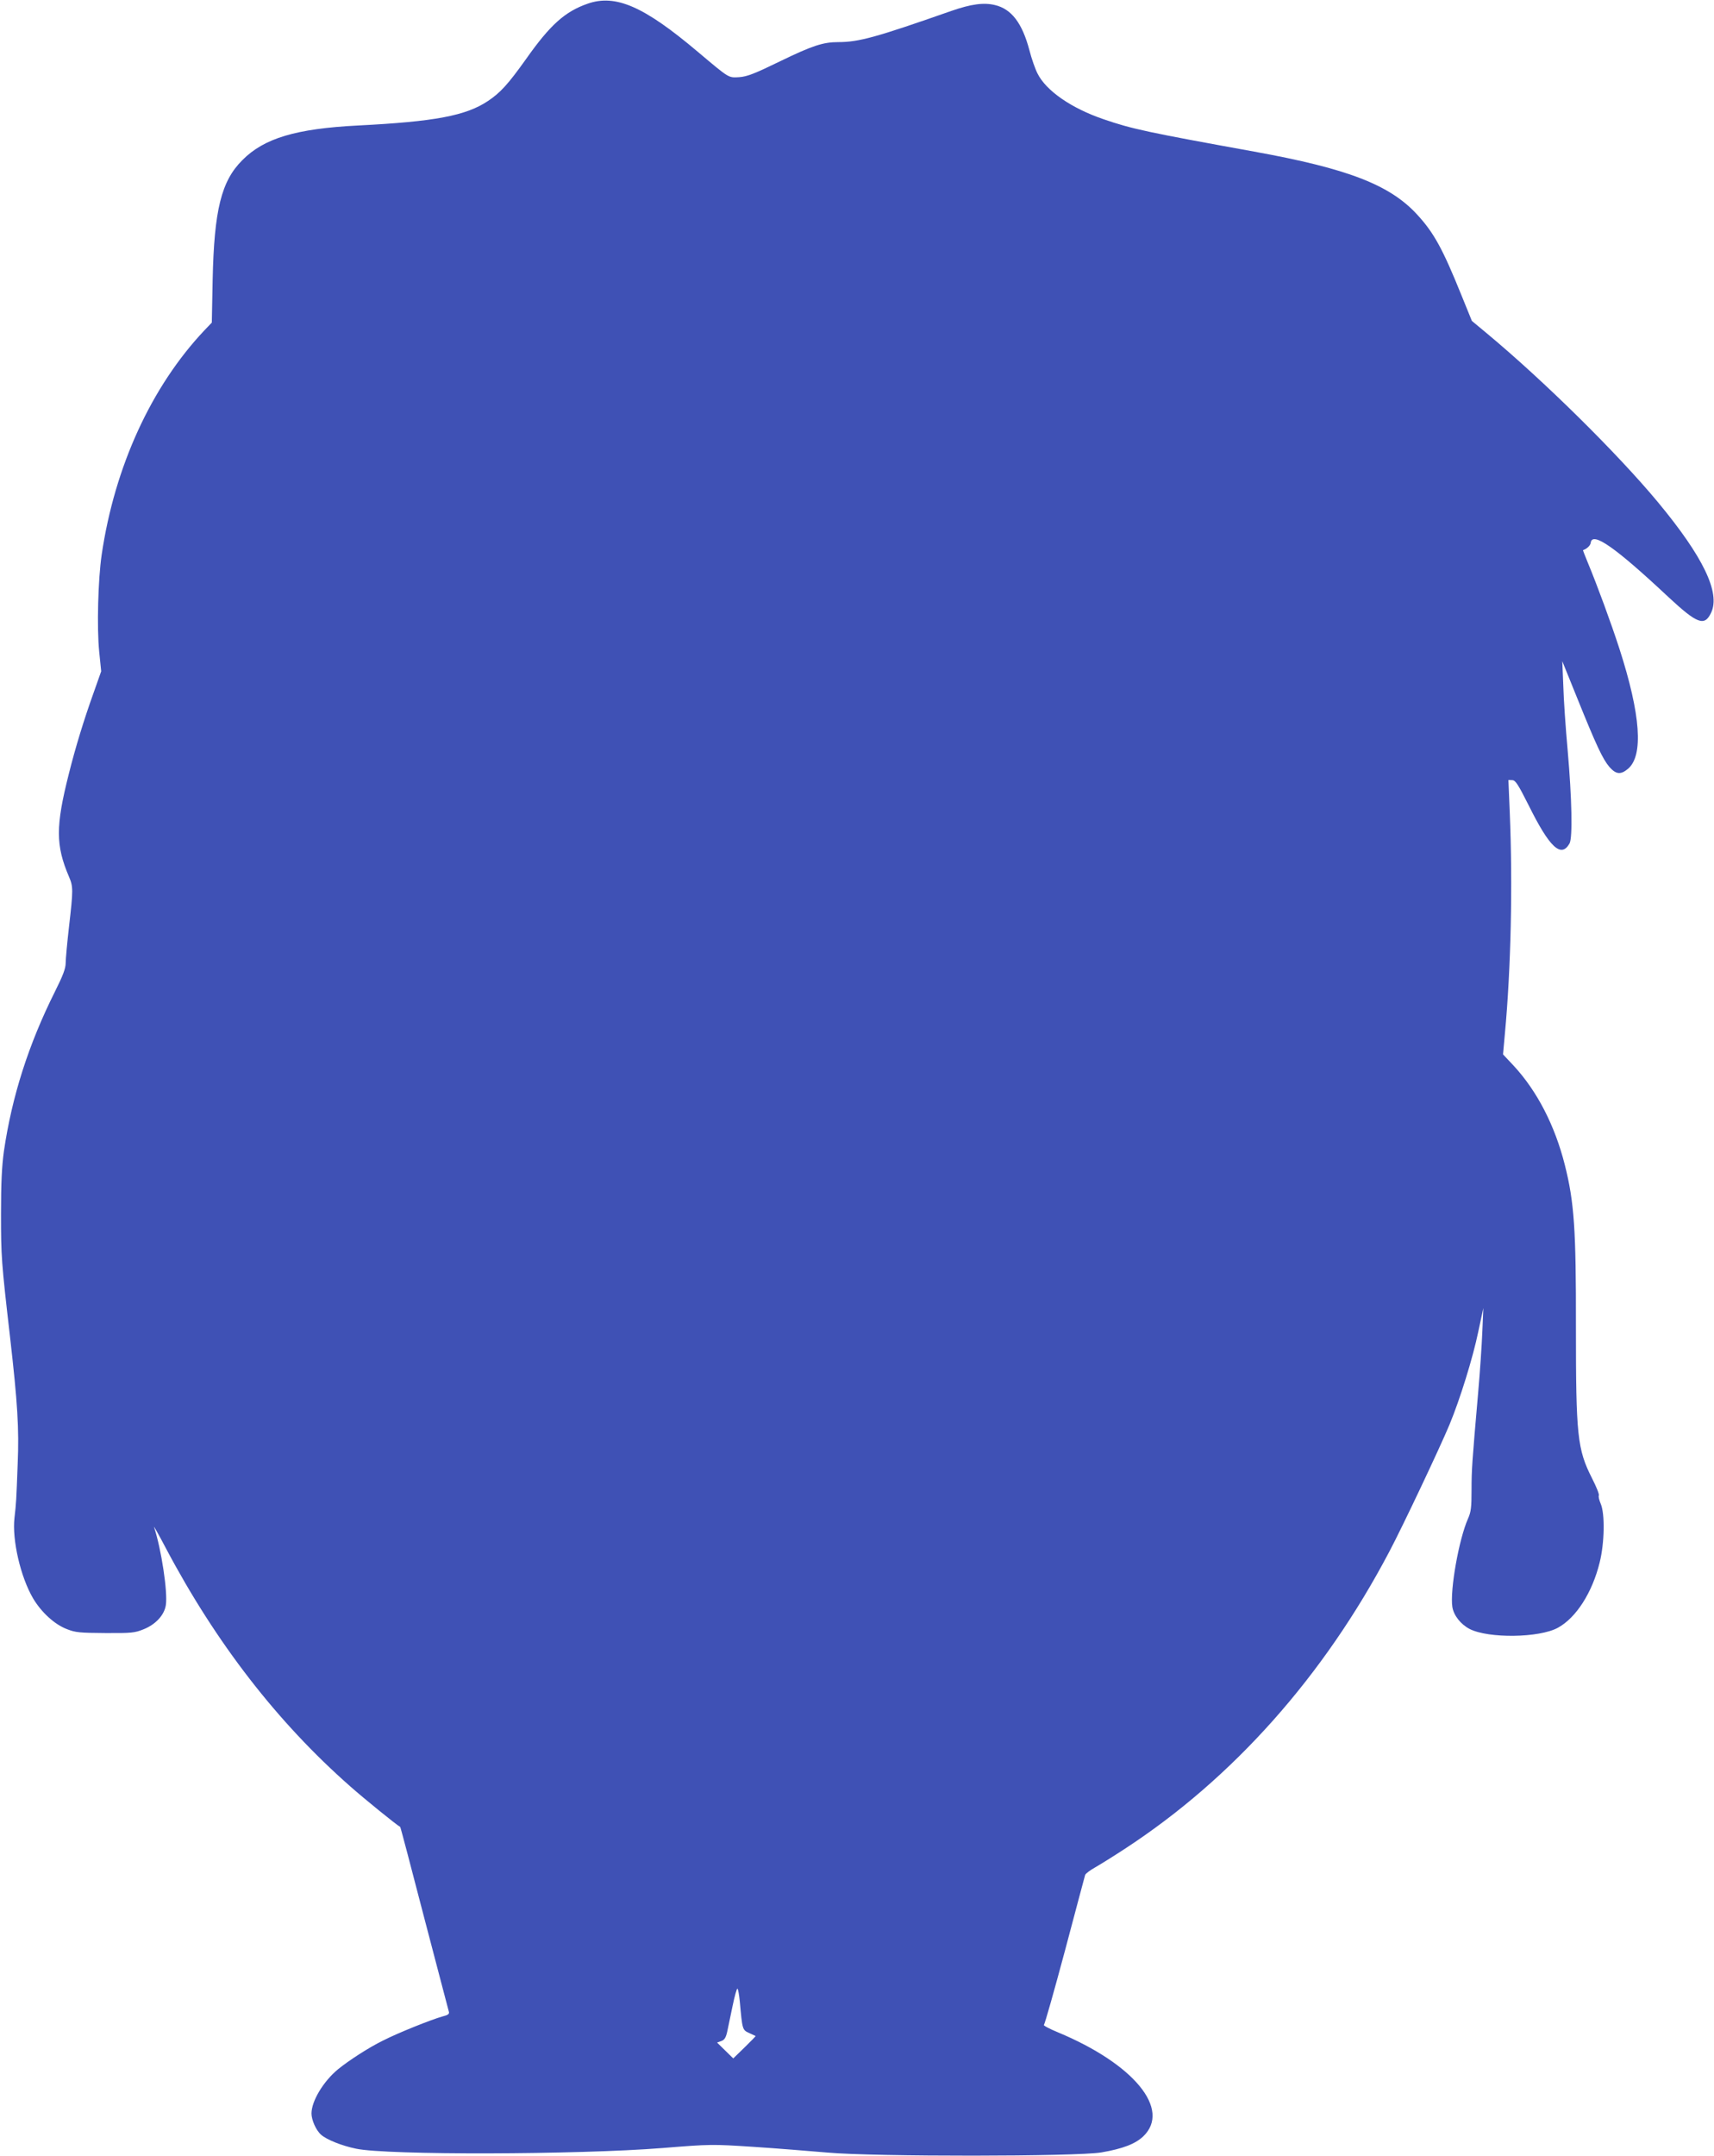
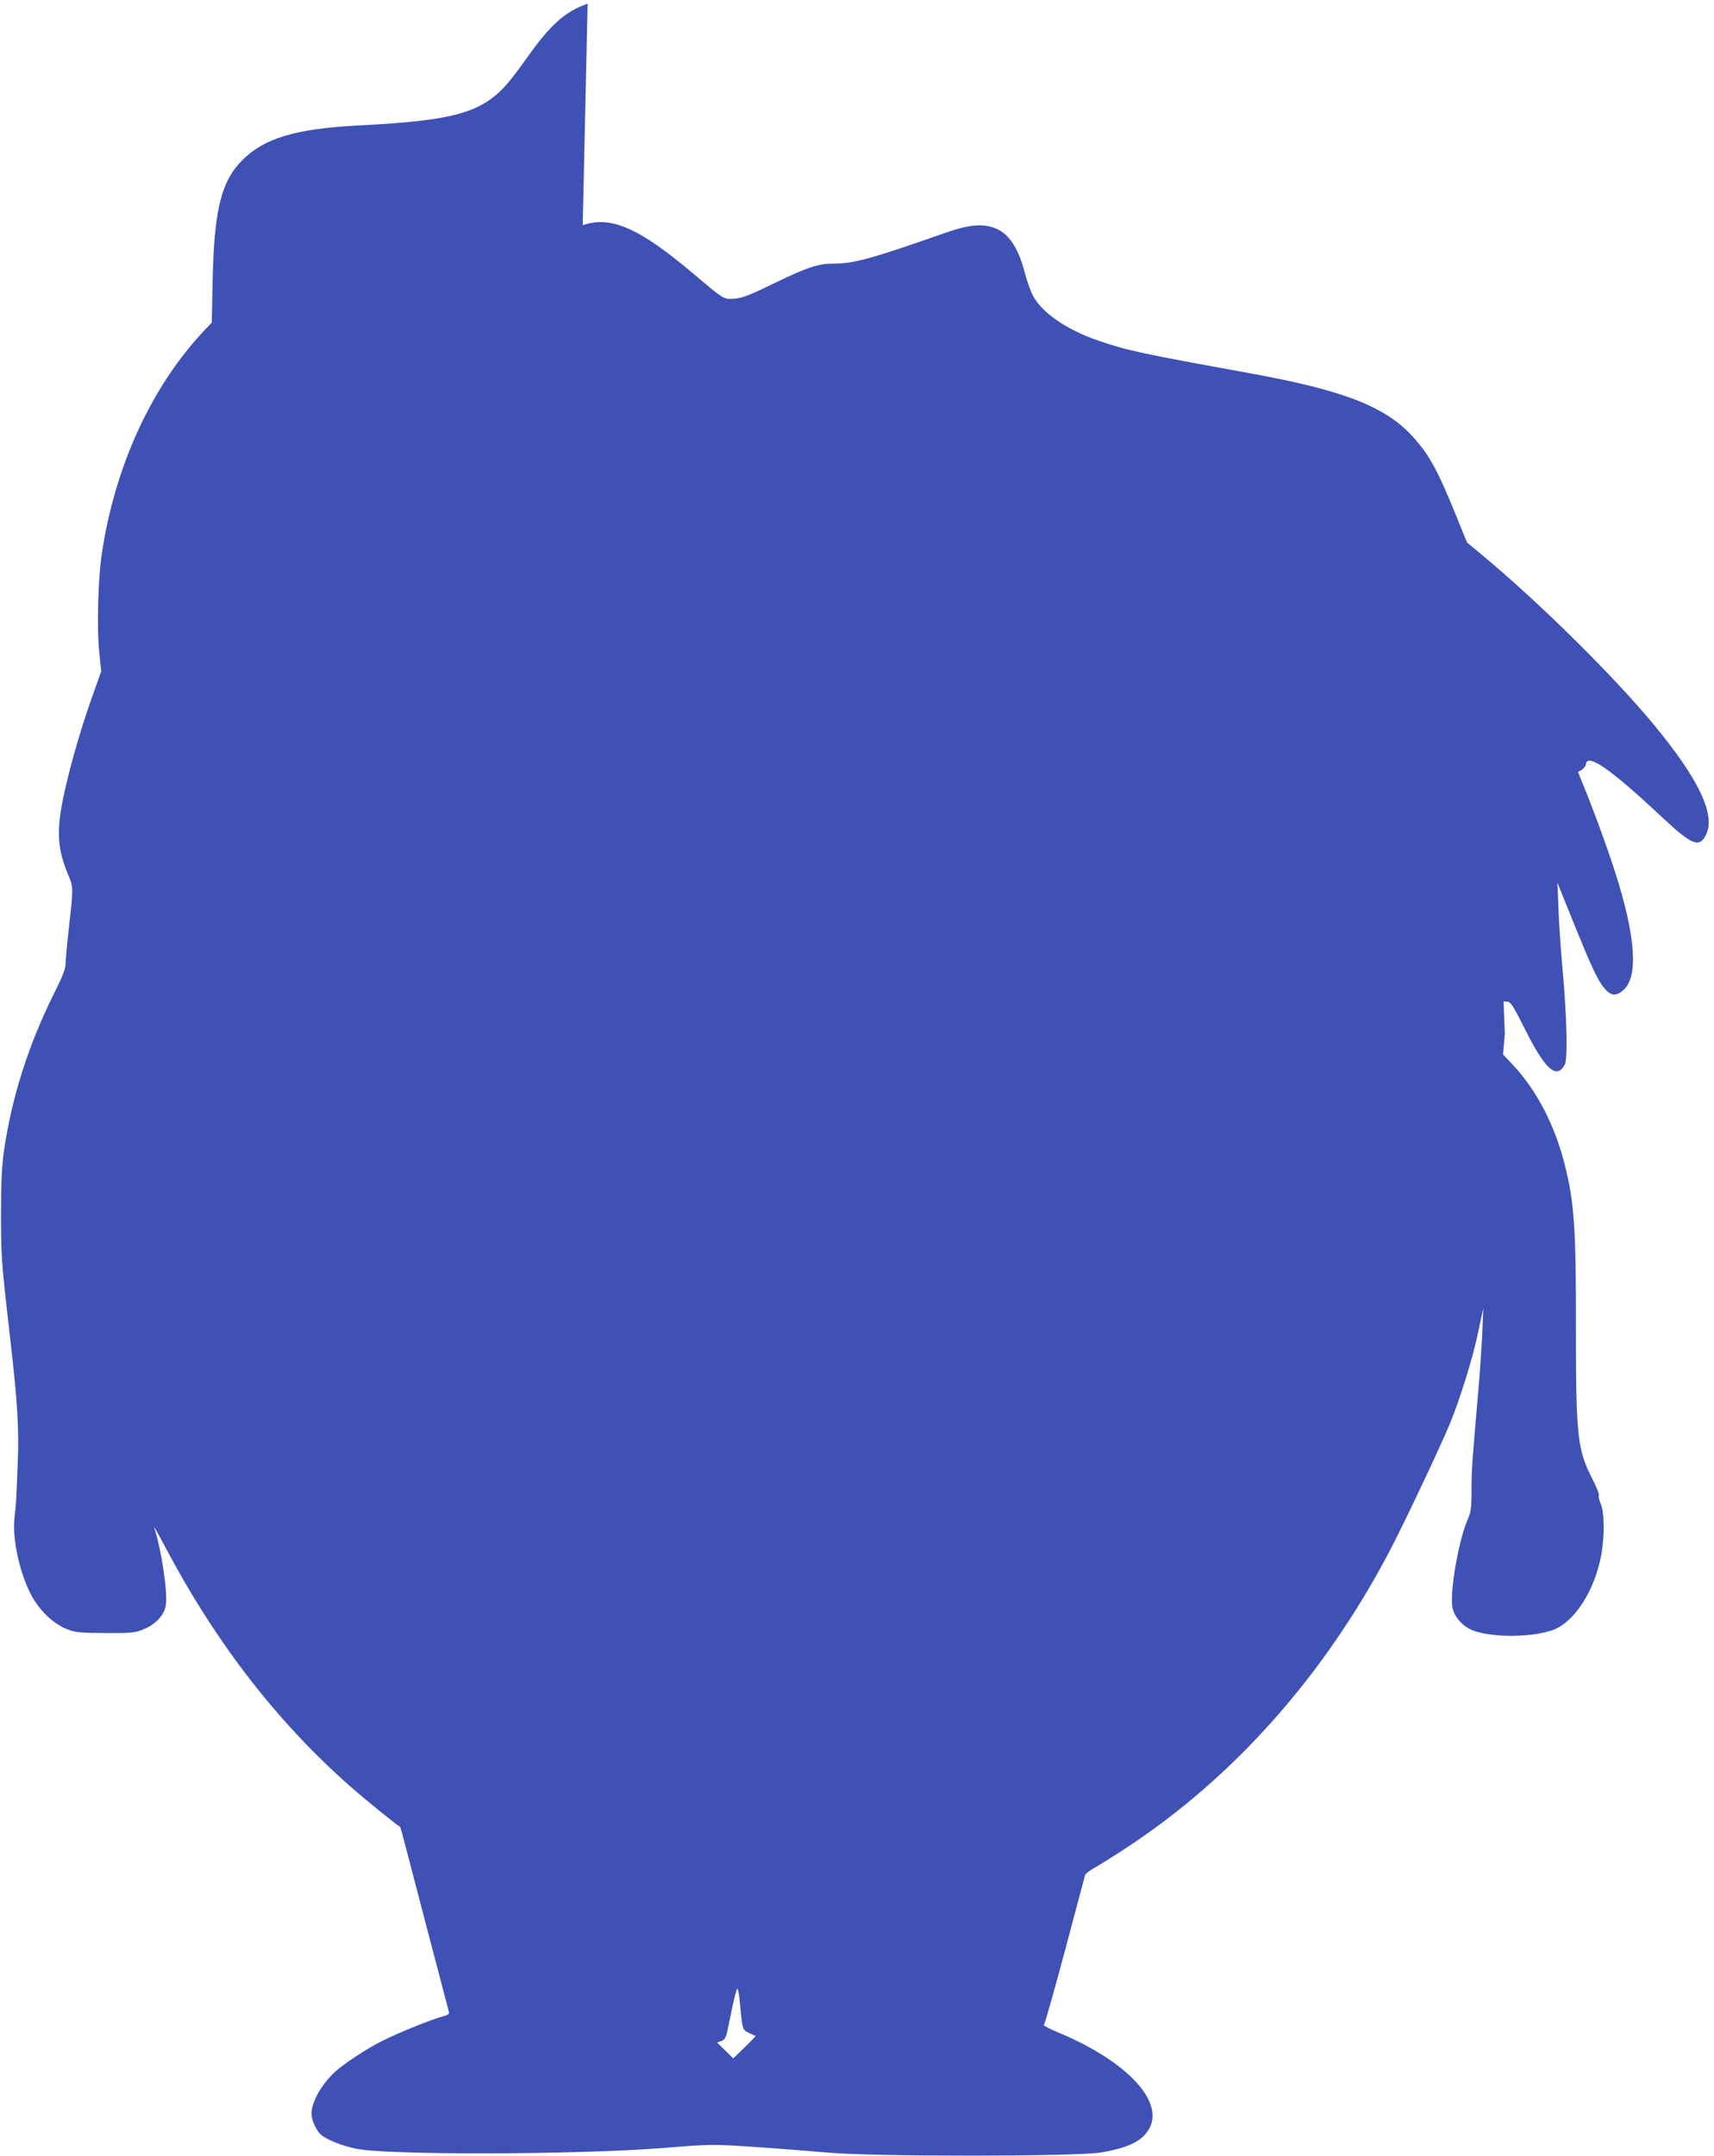
<svg xmlns="http://www.w3.org/2000/svg" version="1.0" width="1018pt" height="1280pt" viewBox="0 0 1018 1280" preserveAspectRatio="xMidYMid meet">
  <g transform="translate(0,1280) scale(0.1,-0.1)" fill="#3f51b5" stroke="none">
-     <path d="M3490 12778 c-135 -47 -222 -125 -366 -329 -107 -150 -152 -199 -225 -248 -131 -88 -317 -123 -774 -146 -366 -19 -556 -75 -685 -205 -126 -125 -168 -297 -177 -710 l-5 -255 -43 -45 c-316 -334 -534 -810 -611 -1332 -22 -151 -29 -435 -15 -575 l12 -118 -46 -130 c-57 -159 -107 -322 -146 -478 -79 -312 -79 -425 1 -612 25 -58 25 -78 0 -295 -11 -96 -20 -194 -20 -217 0 -32 -16 -74 -64 -170 -156 -312 -255 -620 -303 -948 -12 -89 -17 -185 -17 -370 0 -254 2 -284 54 -735 44 -386 54 -540 45 -750 -8 -217 -9 -234 -19 -320 -15 -131 36 -352 111 -479 49 -82 127 -154 201 -182 51 -20 76 -22 227 -23 155 -1 175 1 227 22 73 29 124 85 133 144 12 77 -27 333 -70 463 -4 11 28 -45 70 -125 298 -563 663 -1034 1095 -1414 87 -77 275 -229 297 -241 2 -1 66 -244 143 -541 78 -296 143 -547 146 -556 4 -13 -5 -20 -38 -28 -65 -18 -263 -97 -353 -143 -84 -41 -203 -118 -268 -171 -87 -72 -157 -189 -157 -262 0 -38 27 -100 57 -126 32 -29 124 -66 208 -83 184 -39 1315 -36 1820 4 286 23 293 23 540 7 138 -9 336 -25 440 -34 279 -25 1482 -24 1627 1 127 22 200 50 248 95 167 160 -55 430 -507 618 -51 21 -88 41 -83 44 5 3 61 201 125 440 63 239 118 442 120 450 3 8 29 28 58 44 28 16 109 66 179 112 642 419 1181 1025 1570 1764 79 149 299 614 357 753 63 152 139 397 171 552 l30 140 -6 -140 c-3 -77 -14 -241 -25 -365 -36 -414 -39 -454 -39 -576 0 -101 -3 -129 -21 -169 -54 -121 -108 -425 -93 -524 8 -50 49 -103 103 -131 113 -57 412 -53 523 7 109 59 205 209 249 388 29 116 32 290 6 349 -9 21 -14 43 -11 48 4 6 -14 51 -40 102 -88 173 -96 254 -96 900 1 577 -10 740 -66 961 -59 234 -165 439 -304 589 l-63 67 11 122 c36 384 47 882 29 1315 l-8 192 23 -1 c19 -1 34 -24 97 -149 125 -252 193 -315 243 -227 19 33 14 268 -11 552 -12 132 -24 305 -26 385 l-6 145 89 -220 c113 -280 151 -361 191 -408 39 -44 67 -47 110 -11 93 78 76 321 -51 714 -51 157 -131 374 -187 509 -17 41 -30 75 -29 75 24 9 44 27 46 45 10 67 146 -28 460 -322 173 -161 216 -177 255 -94 56 118 -47 332 -316 656 -241 290 -678 721 -1016 1002 l-89 74 -63 155 c-110 272 -162 367 -260 474 -163 179 -413 275 -970 376 -629 114 -726 134 -894 192 -191 65 -342 169 -393 272 -13 25 -35 87 -48 138 -43 162 -107 245 -205 268 -66 16 -141 6 -259 -35 -448 -157 -549 -185 -672 -185 -89 0 -153 -21 -341 -112 -156 -76 -198 -92 -245 -96 -67 -4 -58 -9 -247 150 -321 271 -489 344 -655 286z m904 -11860 c15 -166 15 -168 55 -186 20 -9 37 -17 39 -18 1 -1 -28 -31 -65 -67 l-68 -66 -48 47 -48 47 25 9 c19 7 27 20 35 55 5 25 20 94 32 153 12 59 25 105 29 103 4 -2 10 -37 14 -77z" />
+     <path d="M3490 12778 c-135 -47 -222 -125 -366 -329 -107 -150 -152 -199 -225 -248 -131 -88 -317 -123 -774 -146 -366 -19 -556 -75 -685 -205 -126 -125 -168 -297 -177 -710 l-5 -255 -43 -45 c-316 -334 -534 -810 -611 -1332 -22 -151 -29 -435 -15 -575 l12 -118 -46 -130 c-57 -159 -107 -322 -146 -478 -79 -312 -79 -425 1 -612 25 -58 25 -78 0 -295 -11 -96 -20 -194 -20 -217 0 -32 -16 -74 -64 -170 -156 -312 -255 -620 -303 -948 -12 -89 -17 -185 -17 -370 0 -254 2 -284 54 -735 44 -386 54 -540 45 -750 -8 -217 -9 -234 -19 -320 -15 -131 36 -352 111 -479 49 -82 127 -154 201 -182 51 -20 76 -22 227 -23 155 -1 175 1 227 22 73 29 124 85 133 144 12 77 -27 333 -70 463 -4 11 28 -45 70 -125 298 -563 663 -1034 1095 -1414 87 -77 275 -229 297 -241 2 -1 66 -244 143 -541 78 -296 143 -547 146 -556 4 -13 -5 -20 -38 -28 -65 -18 -263 -97 -353 -143 -84 -41 -203 -118 -268 -171 -87 -72 -157 -189 -157 -262 0 -38 27 -100 57 -126 32 -29 124 -66 208 -83 184 -39 1315 -36 1820 4 286 23 293 23 540 7 138 -9 336 -25 440 -34 279 -25 1482 -24 1627 1 127 22 200 50 248 95 167 160 -55 430 -507 618 -51 21 -88 41 -83 44 5 3 61 201 125 440 63 239 118 442 120 450 3 8 29 28 58 44 28 16 109 66 179 112 642 419 1181 1025 1570 1764 79 149 299 614 357 753 63 152 139 397 171 552 l30 140 -6 -140 c-3 -77 -14 -241 -25 -365 -36 -414 -39 -454 -39 -576 0 -101 -3 -129 -21 -169 -54 -121 -108 -425 -93 -524 8 -50 49 -103 103 -131 113 -57 412 -53 523 7 109 59 205 209 249 388 29 116 32 290 6 349 -9 21 -14 43 -11 48 4 6 -14 51 -40 102 -88 173 -96 254 -96 900 1 577 -10 740 -66 961 -59 234 -165 439 -304 589 l-63 67 11 122 l-8 192 23 -1 c19 -1 34 -24 97 -149 125 -252 193 -315 243 -227 19 33 14 268 -11 552 -12 132 -24 305 -26 385 l-6 145 89 -220 c113 -280 151 -361 191 -408 39 -44 67 -47 110 -11 93 78 76 321 -51 714 -51 157 -131 374 -187 509 -17 41 -30 75 -29 75 24 9 44 27 46 45 10 67 146 -28 460 -322 173 -161 216 -177 255 -94 56 118 -47 332 -316 656 -241 290 -678 721 -1016 1002 l-89 74 -63 155 c-110 272 -162 367 -260 474 -163 179 -413 275 -970 376 -629 114 -726 134 -894 192 -191 65 -342 169 -393 272 -13 25 -35 87 -48 138 -43 162 -107 245 -205 268 -66 16 -141 6 -259 -35 -448 -157 -549 -185 -672 -185 -89 0 -153 -21 -341 -112 -156 -76 -198 -92 -245 -96 -67 -4 -58 -9 -247 150 -321 271 -489 344 -655 286z m904 -11860 c15 -166 15 -168 55 -186 20 -9 37 -17 39 -18 1 -1 -28 -31 -65 -67 l-68 -66 -48 47 -48 47 25 9 c19 7 27 20 35 55 5 25 20 94 32 153 12 59 25 105 29 103 4 -2 10 -37 14 -77z" />
  </g>
</svg>